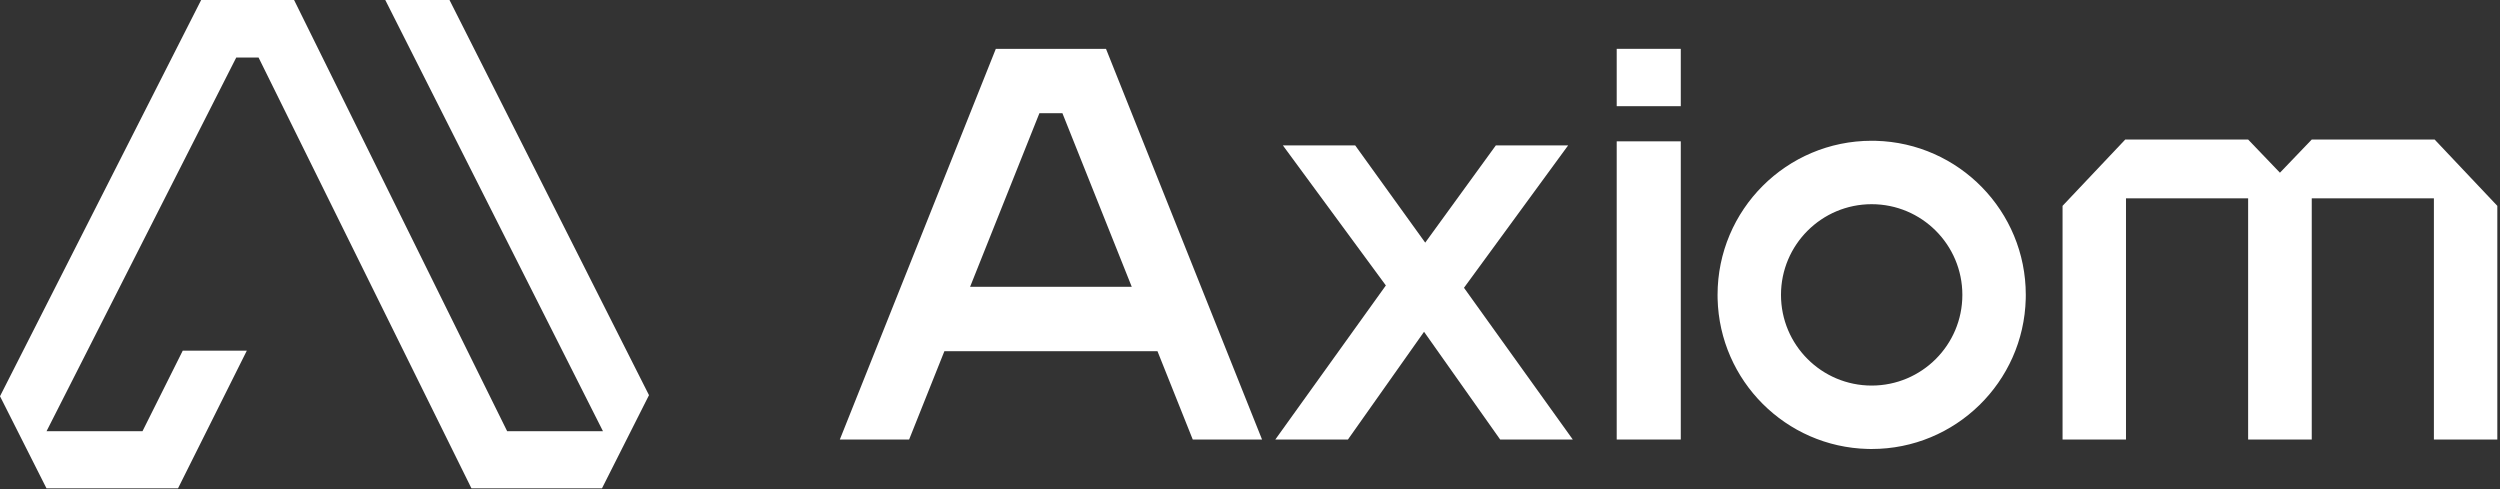
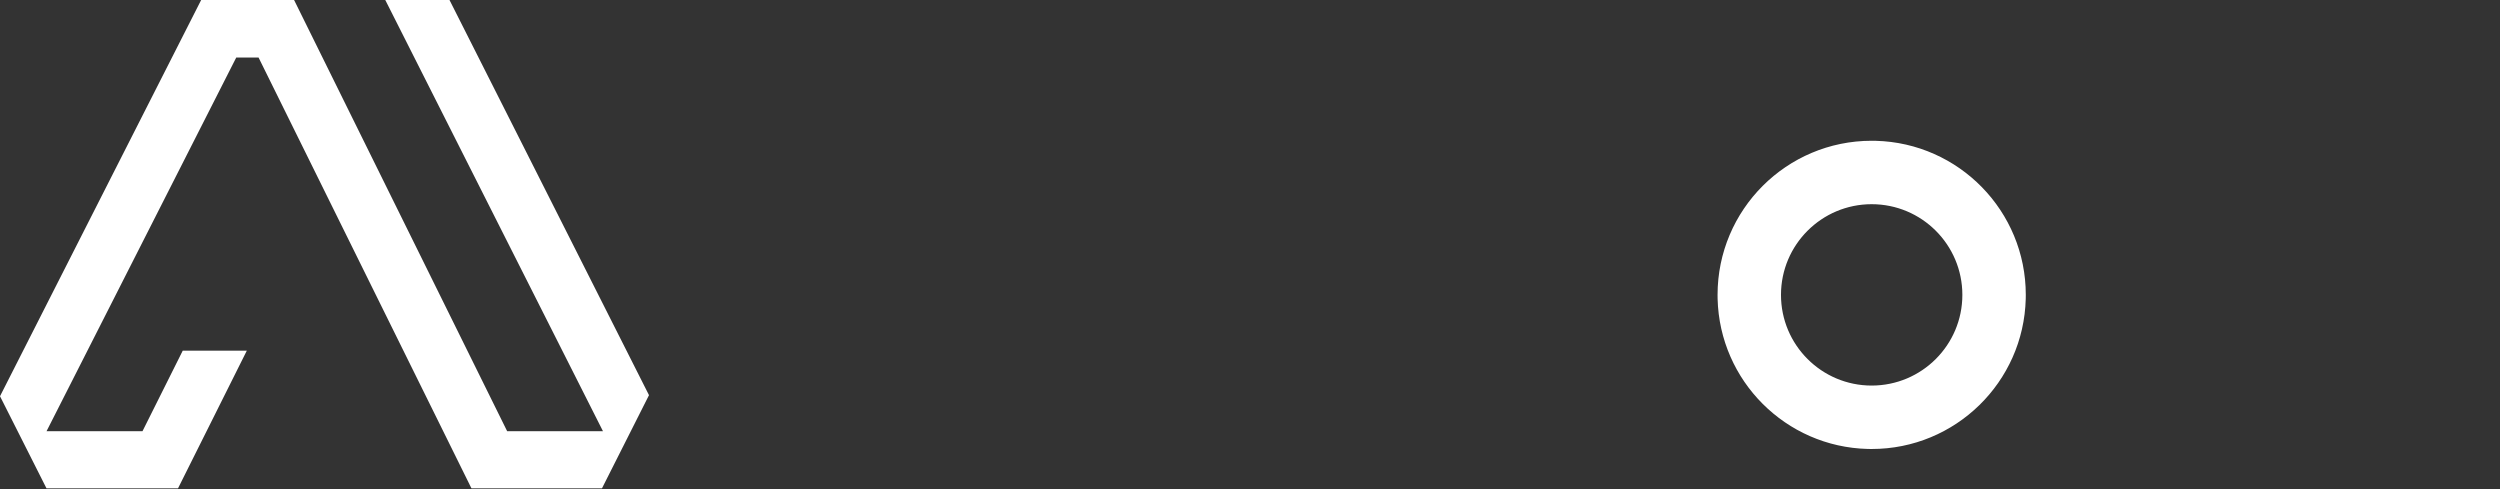
<svg xmlns="http://www.w3.org/2000/svg" width="1073" height="210" viewBox="0 0 1073 210" fill="none">
  <rect x="0" y="0" width="1073" height="210" fill="#333333" stroke="none" />
  <path d="M217.674 185.08H258.799L165.361 -0.001H192.922L278.547 169.603L258.363 209.606H202.349L110.981 24.705H101.389L19.971 185.08H61.154L78.43 150.507H105.934L76.401 209.606H19.958L0.003 170.062L86.34 -0.001H126.218L217.674 185.08Z" fill="white" />
-   <path d="M978.55 74.126L992.219 59.873H1044.93L1071.85 88.351V188.646H1044.63V85.126H992.202V188.646H964.899V85.126H912.474V188.646H885.249V88.351L912.17 59.873H964.882L978.55 74.126Z" fill="white" />
  <path fill-rule="evenodd" clip-rule="evenodd" d="M805.03 60.437C840.773 61.343 869.469 90.602 869.469 126.563L869.447 128.27C868.542 164.013 839.284 192.708 803.323 192.708L801.616 192.687C766.441 191.797 738.088 163.446 737.197 128.27L737.176 126.563C737.176 90.031 766.791 60.416 803.323 60.416L805.03 60.437ZM803.323 87.64C781.827 87.64 764.4 105.067 764.4 126.563C764.4 148.059 781.827 165.485 803.323 165.485C824.819 165.484 842.245 148.059 842.245 126.563C842.245 105.067 824.819 87.64 803.323 87.64Z" fill="white" />
-   <path d="M721.392 188.645H693.891V60.662H721.392V188.645Z" fill="white" />
-   <path d="M721.392 45.574H693.891V20.961H721.392V45.574Z" fill="white" />
-   <path fill-rule="evenodd" clip-rule="evenodd" d="M541.67 188.645H511.93L496.784 150.726H405.334L390.193 188.645H360.455L427.402 20.97H474.697L541.67 188.645ZM416.361 123.107H485.753L455.988 48.589H446.113L416.361 123.107Z" fill="white" />
-   <path fill-rule="evenodd" clip-rule="evenodd" d="M611.704 104.138L642.021 62.391H673.05L628.342 123.517L675.044 188.647H644.023H643.876L611.201 142.398L578.528 188.647H578.381H547.359L594.811 122.514L550.601 62.391H581.636L611.704 104.138Z" fill="white" />
</svg>